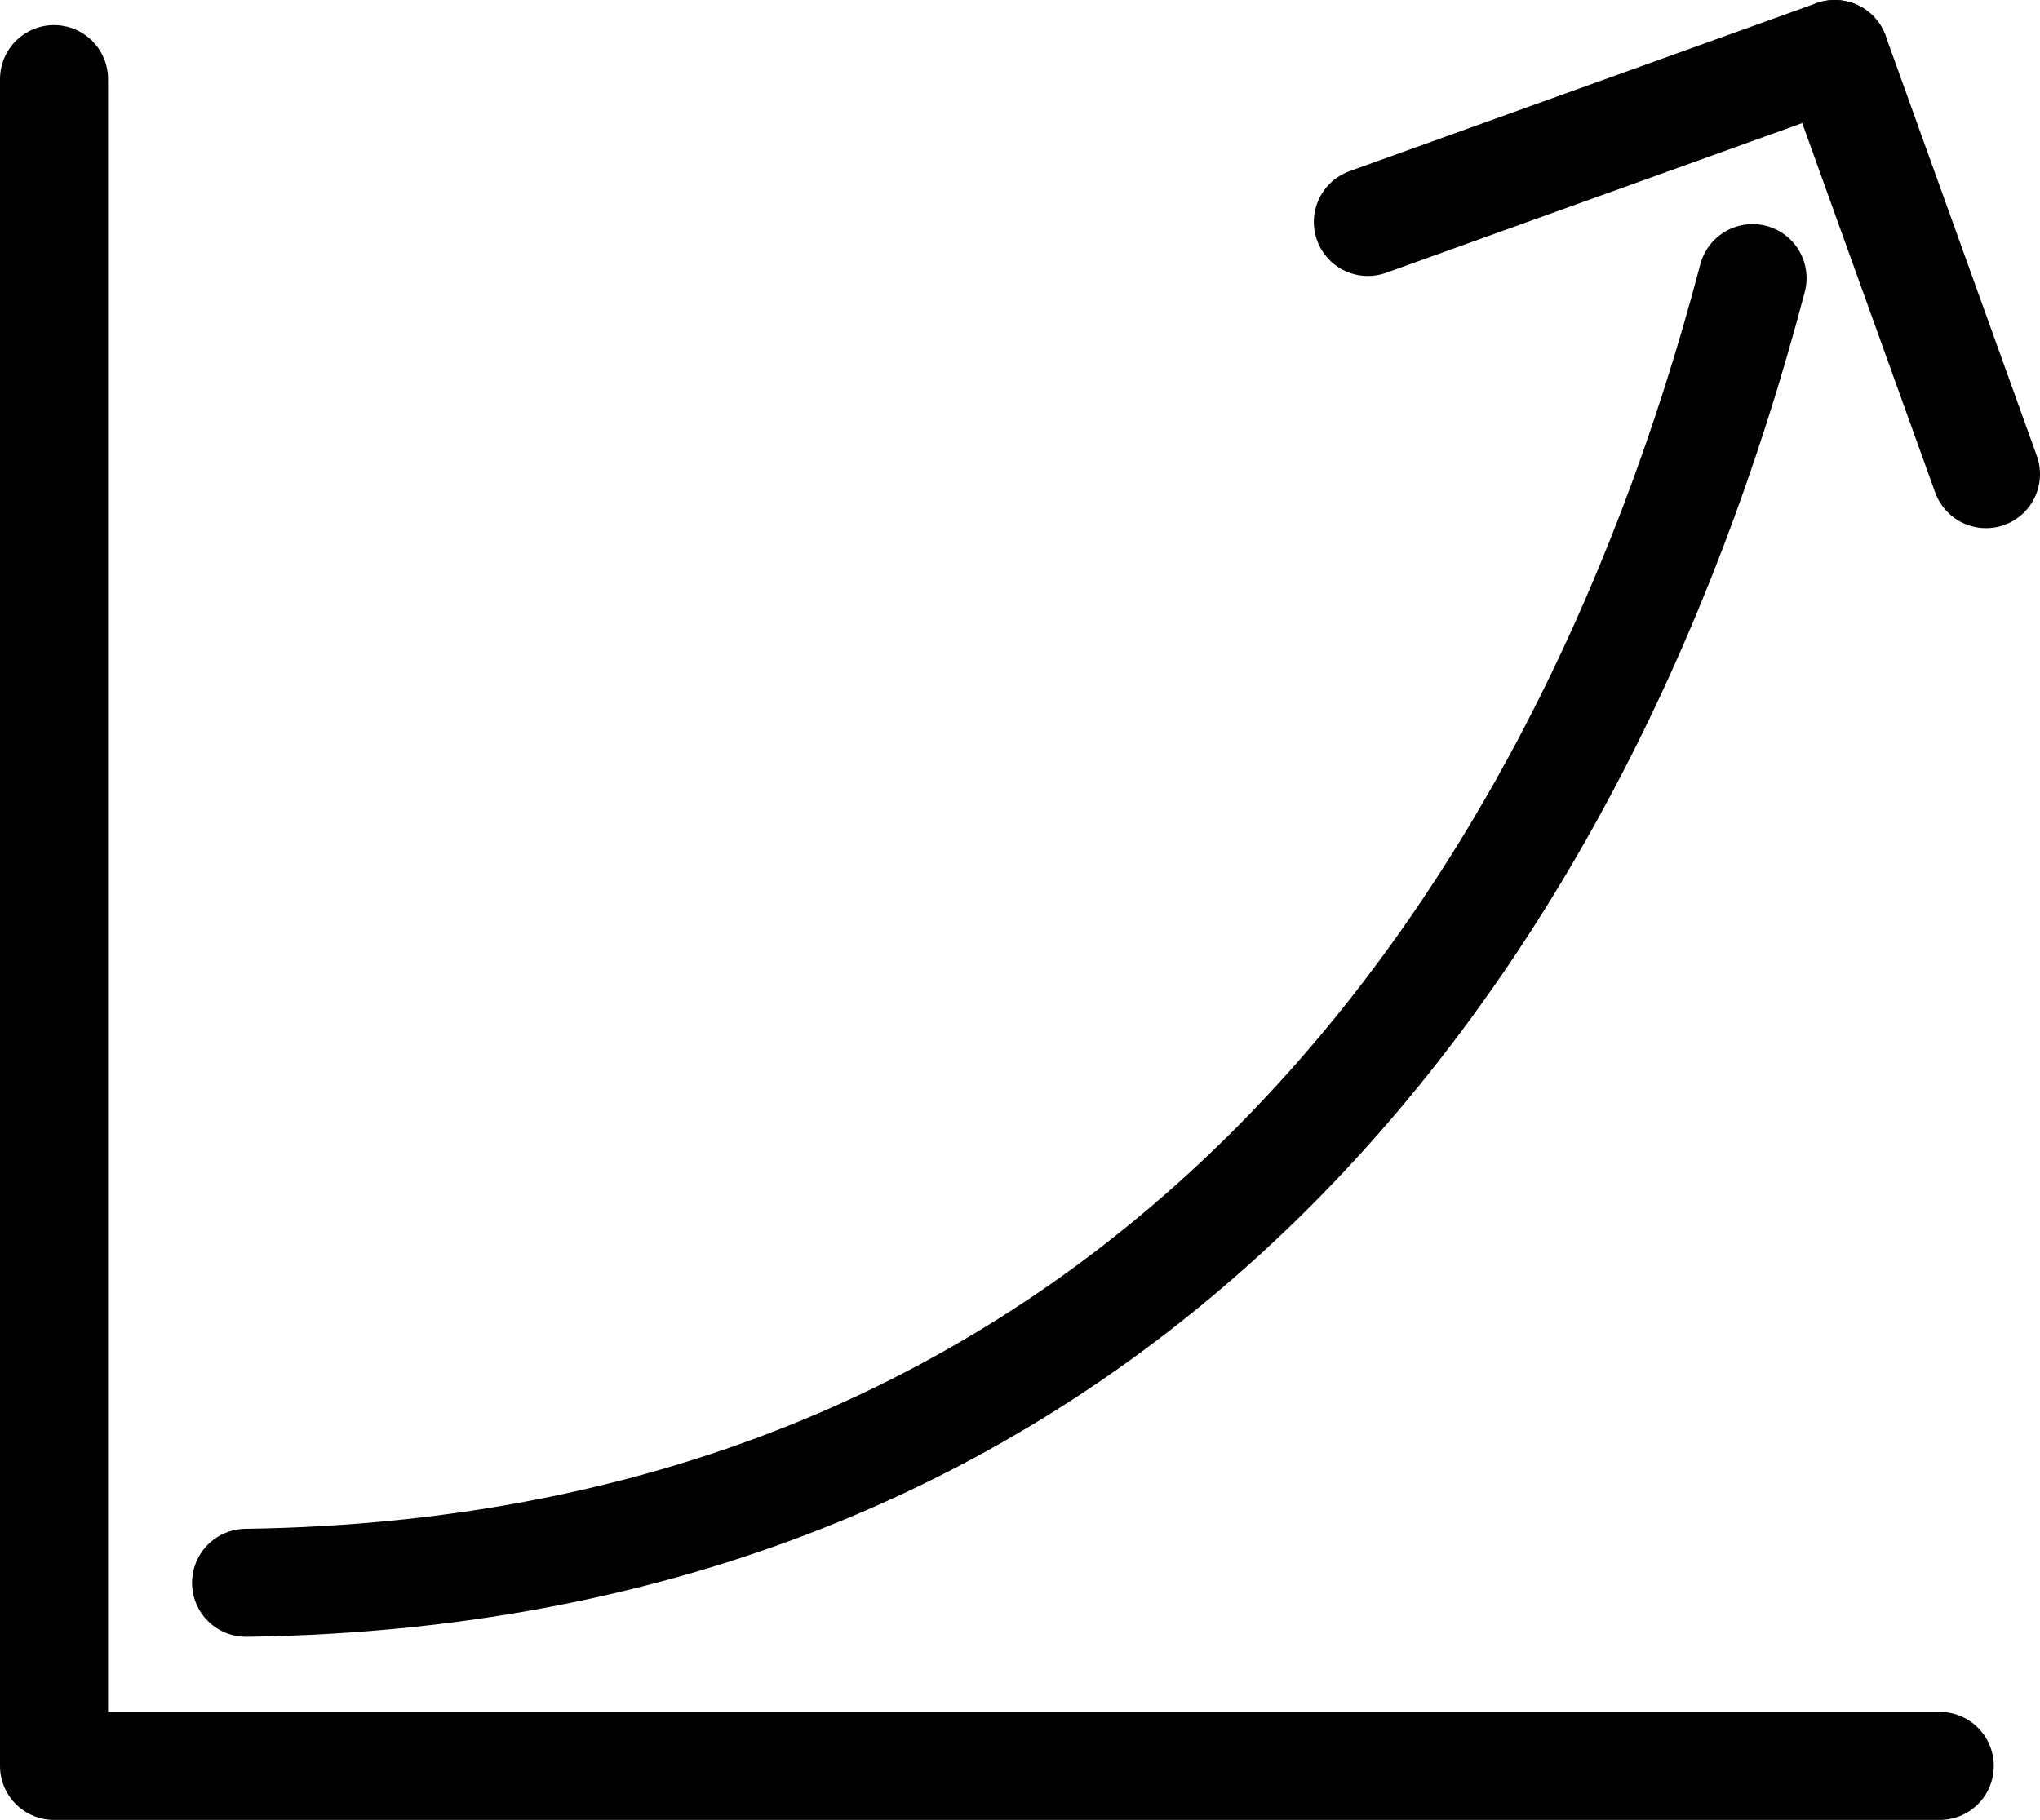
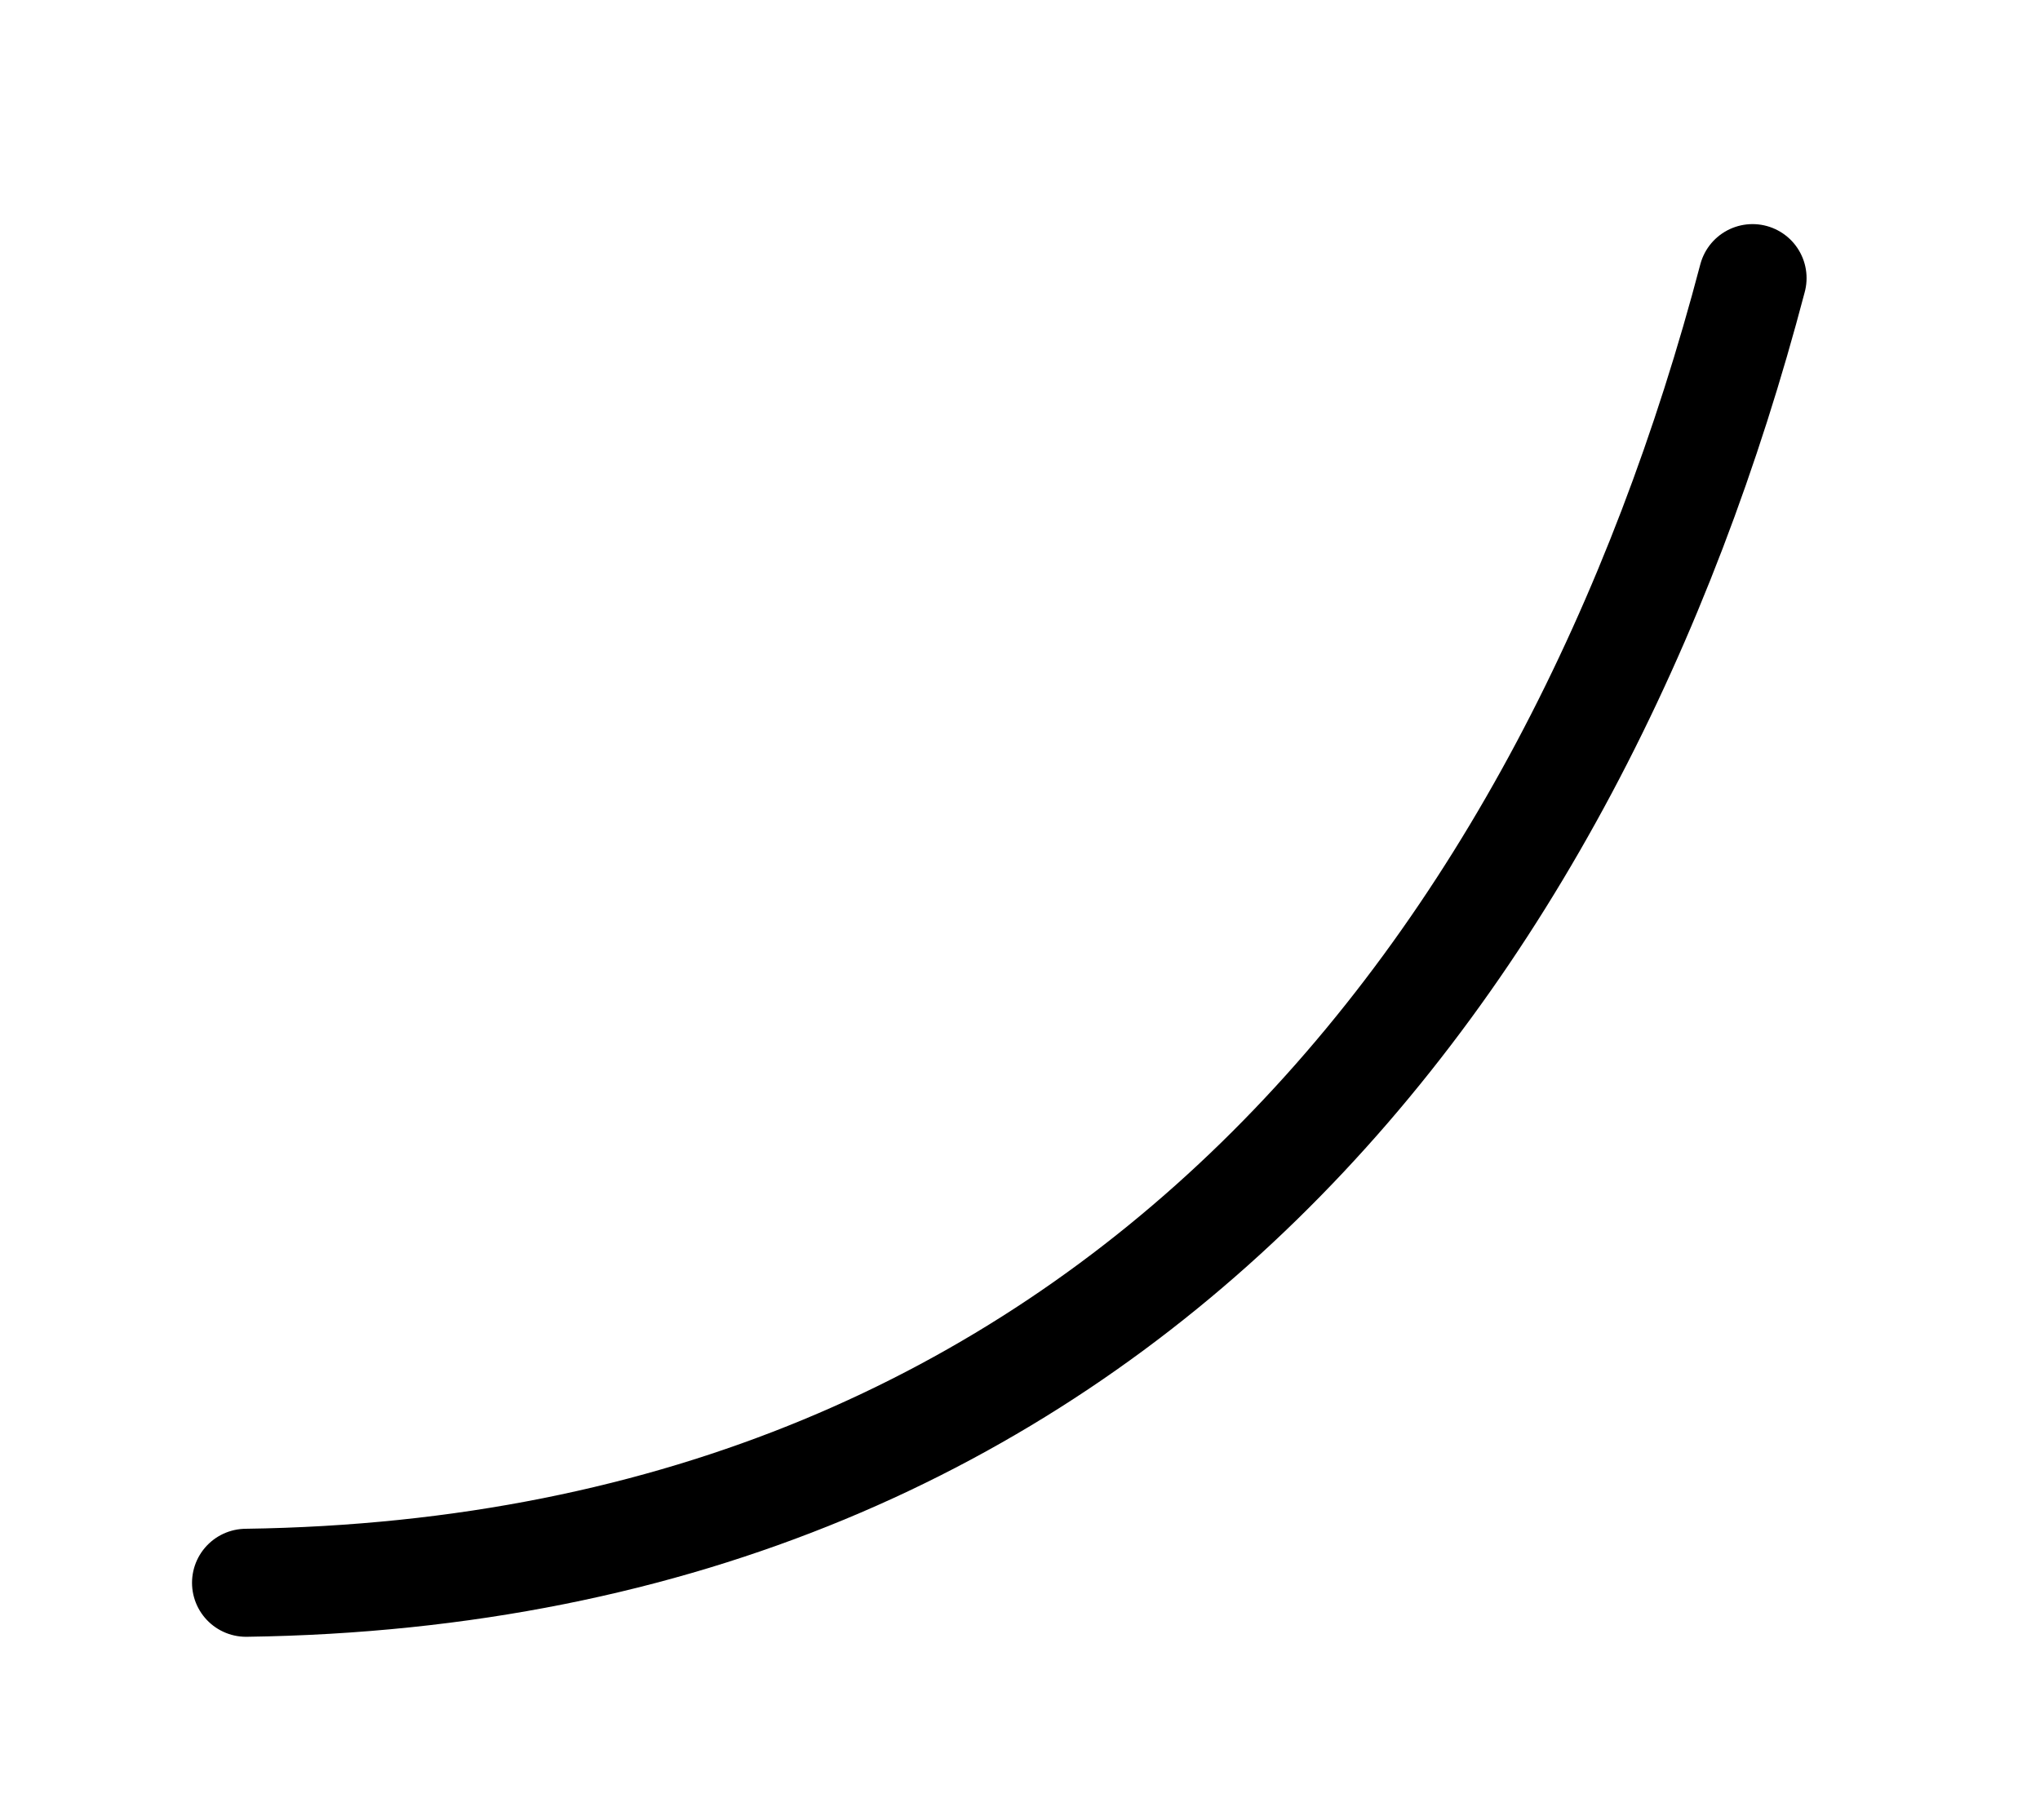
<svg xmlns="http://www.w3.org/2000/svg" id="_レイヤー_2" data-name="レイヤー 2" width="75.524" height="67.394" viewBox="0 0 75.524 67.394">
  <defs>
    <style>
      .cls-1 {
        fill: none;
        stroke: #000;
        stroke-linecap: round;
        stroke-linejoin: round;
        stroke-width: 4px;
      }
    </style>
  </defs>
  <g id="_レイヤー_2-2" data-name="レイヤー 2">
    <g>
-       <polyline class="cls-1" points="2 2.93 2 65.394 71.813 65.394" />
-       <line class="cls-1" x1="67.926" y1="2" x2="73.524" y2="17.558" />
-       <line class="cls-1" x1="50.64" y1="8.22" x2="67.926" y2="2" />
      <path class="cls-1" d="M9.109,58.613c32.259-.45,49.152-23.102,55.773-48.314" />
    </g>
  </g>
</svg>